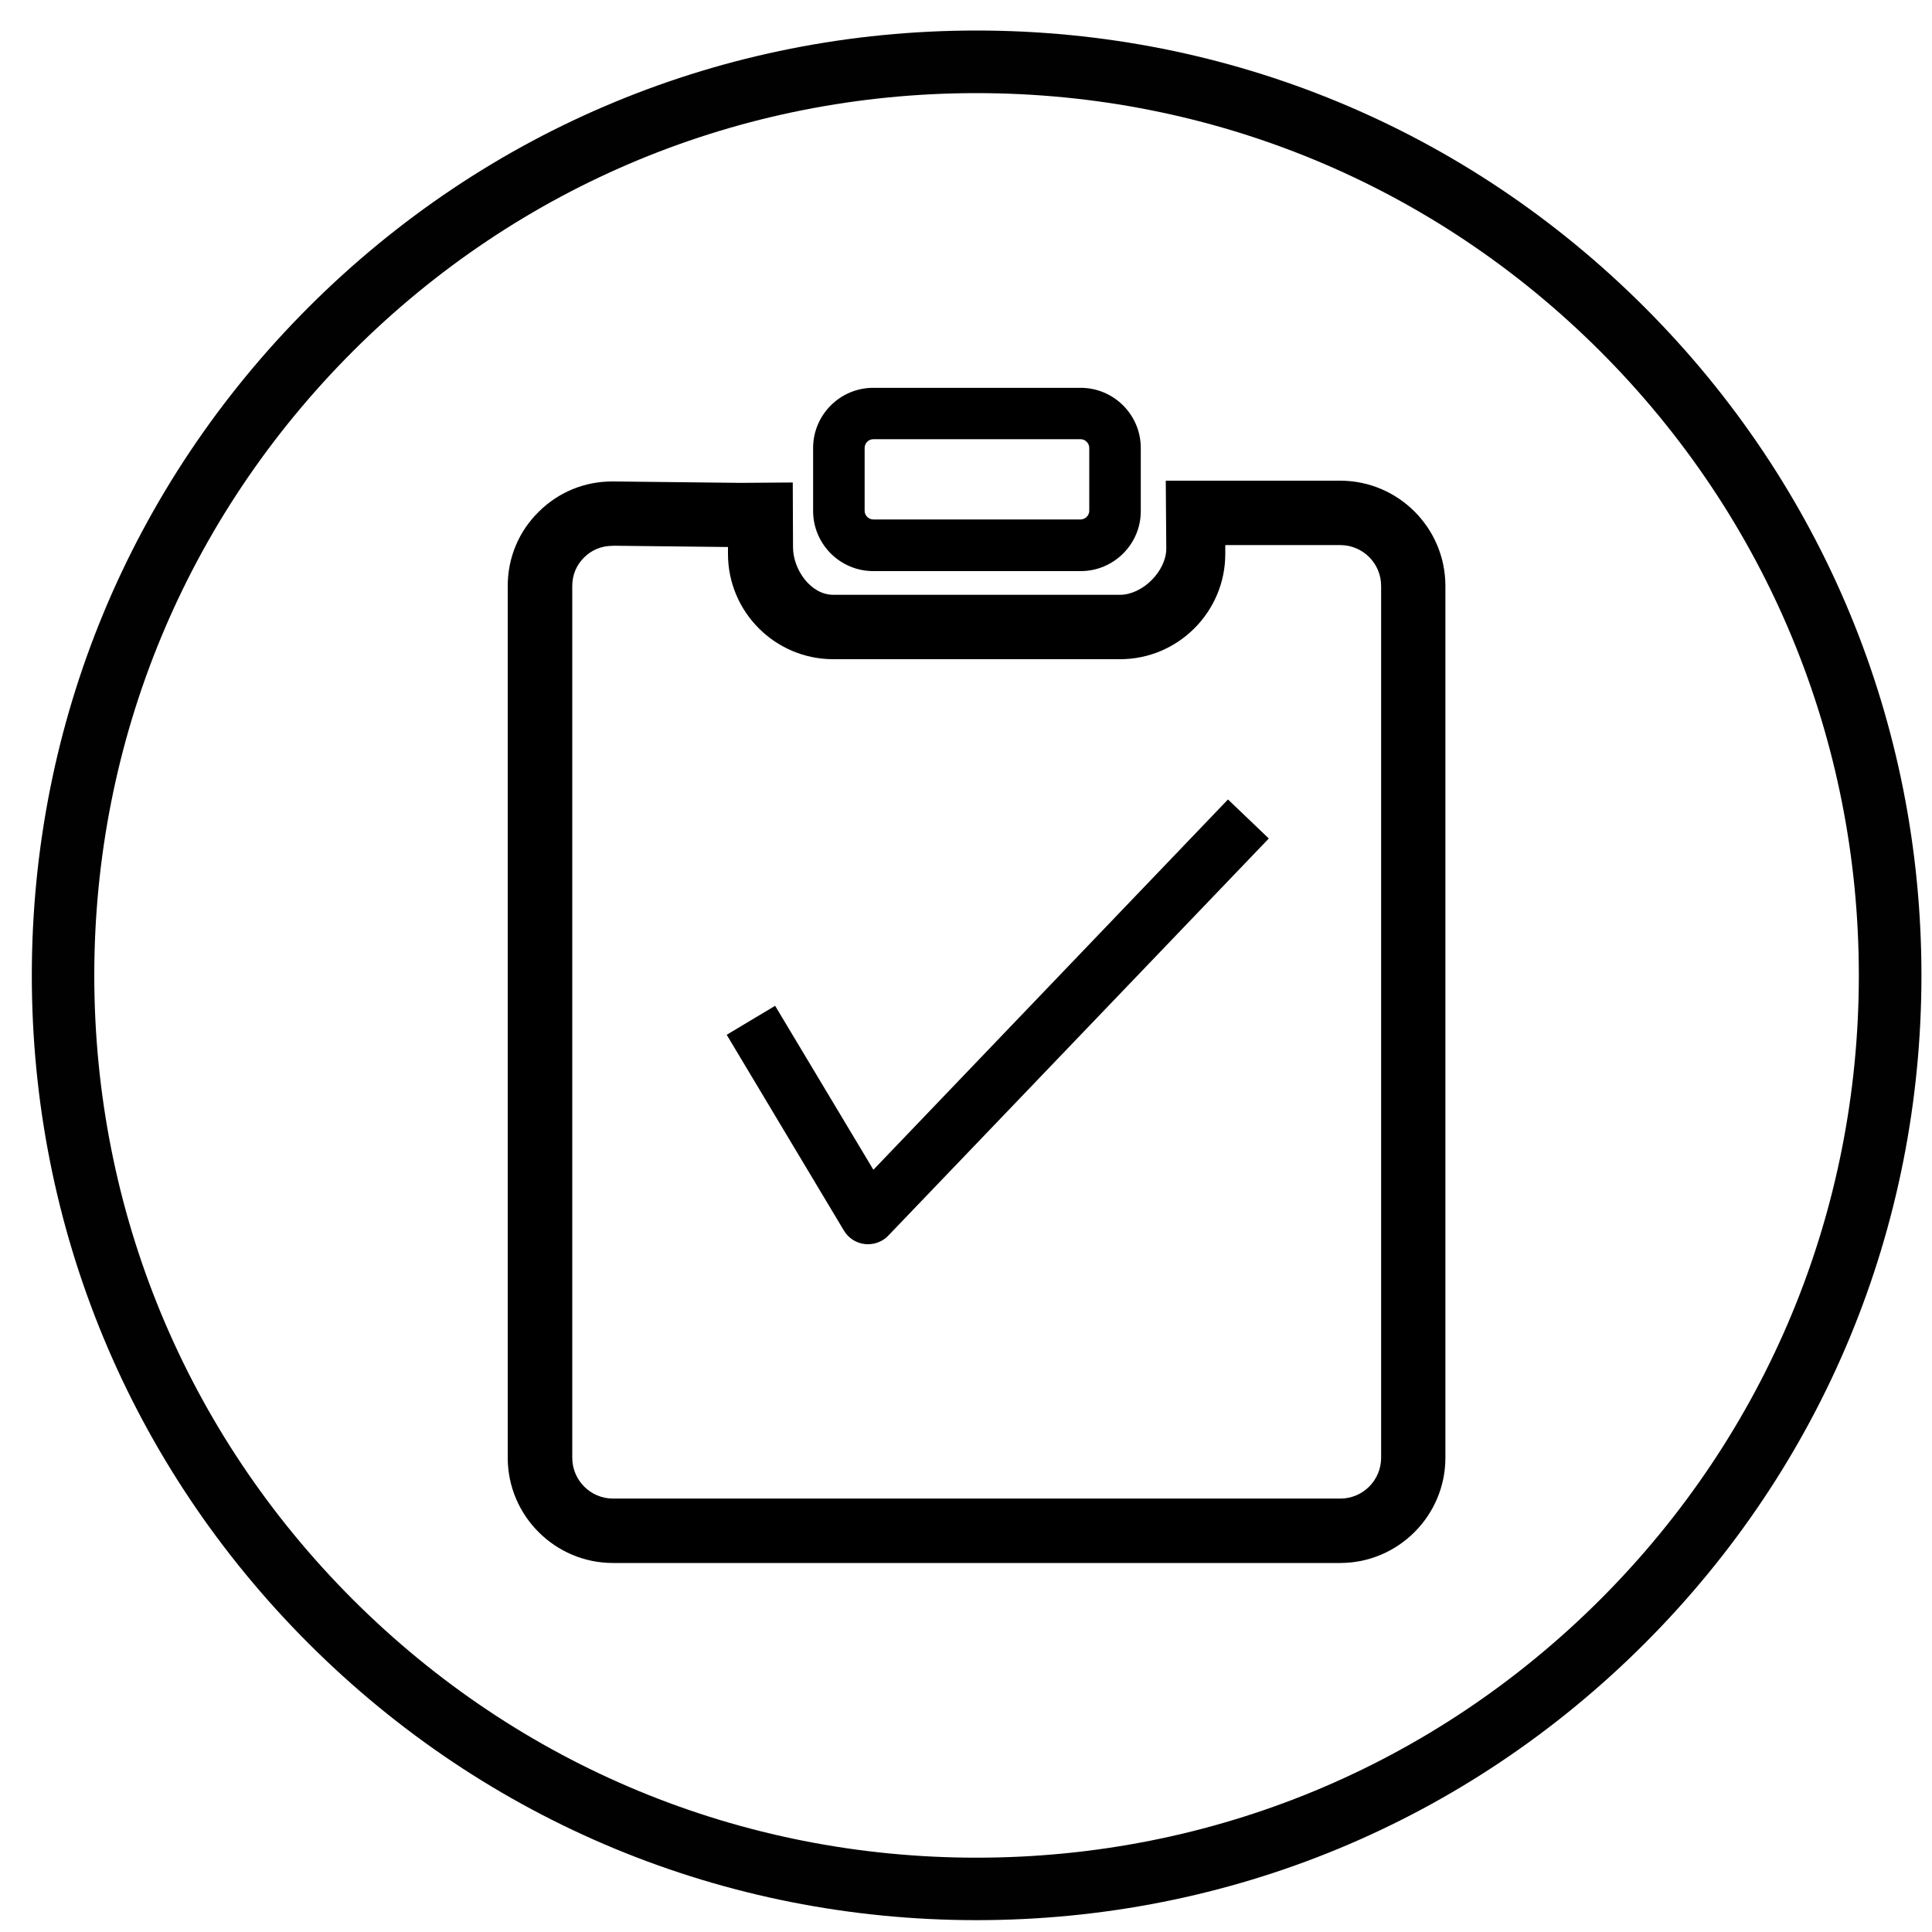
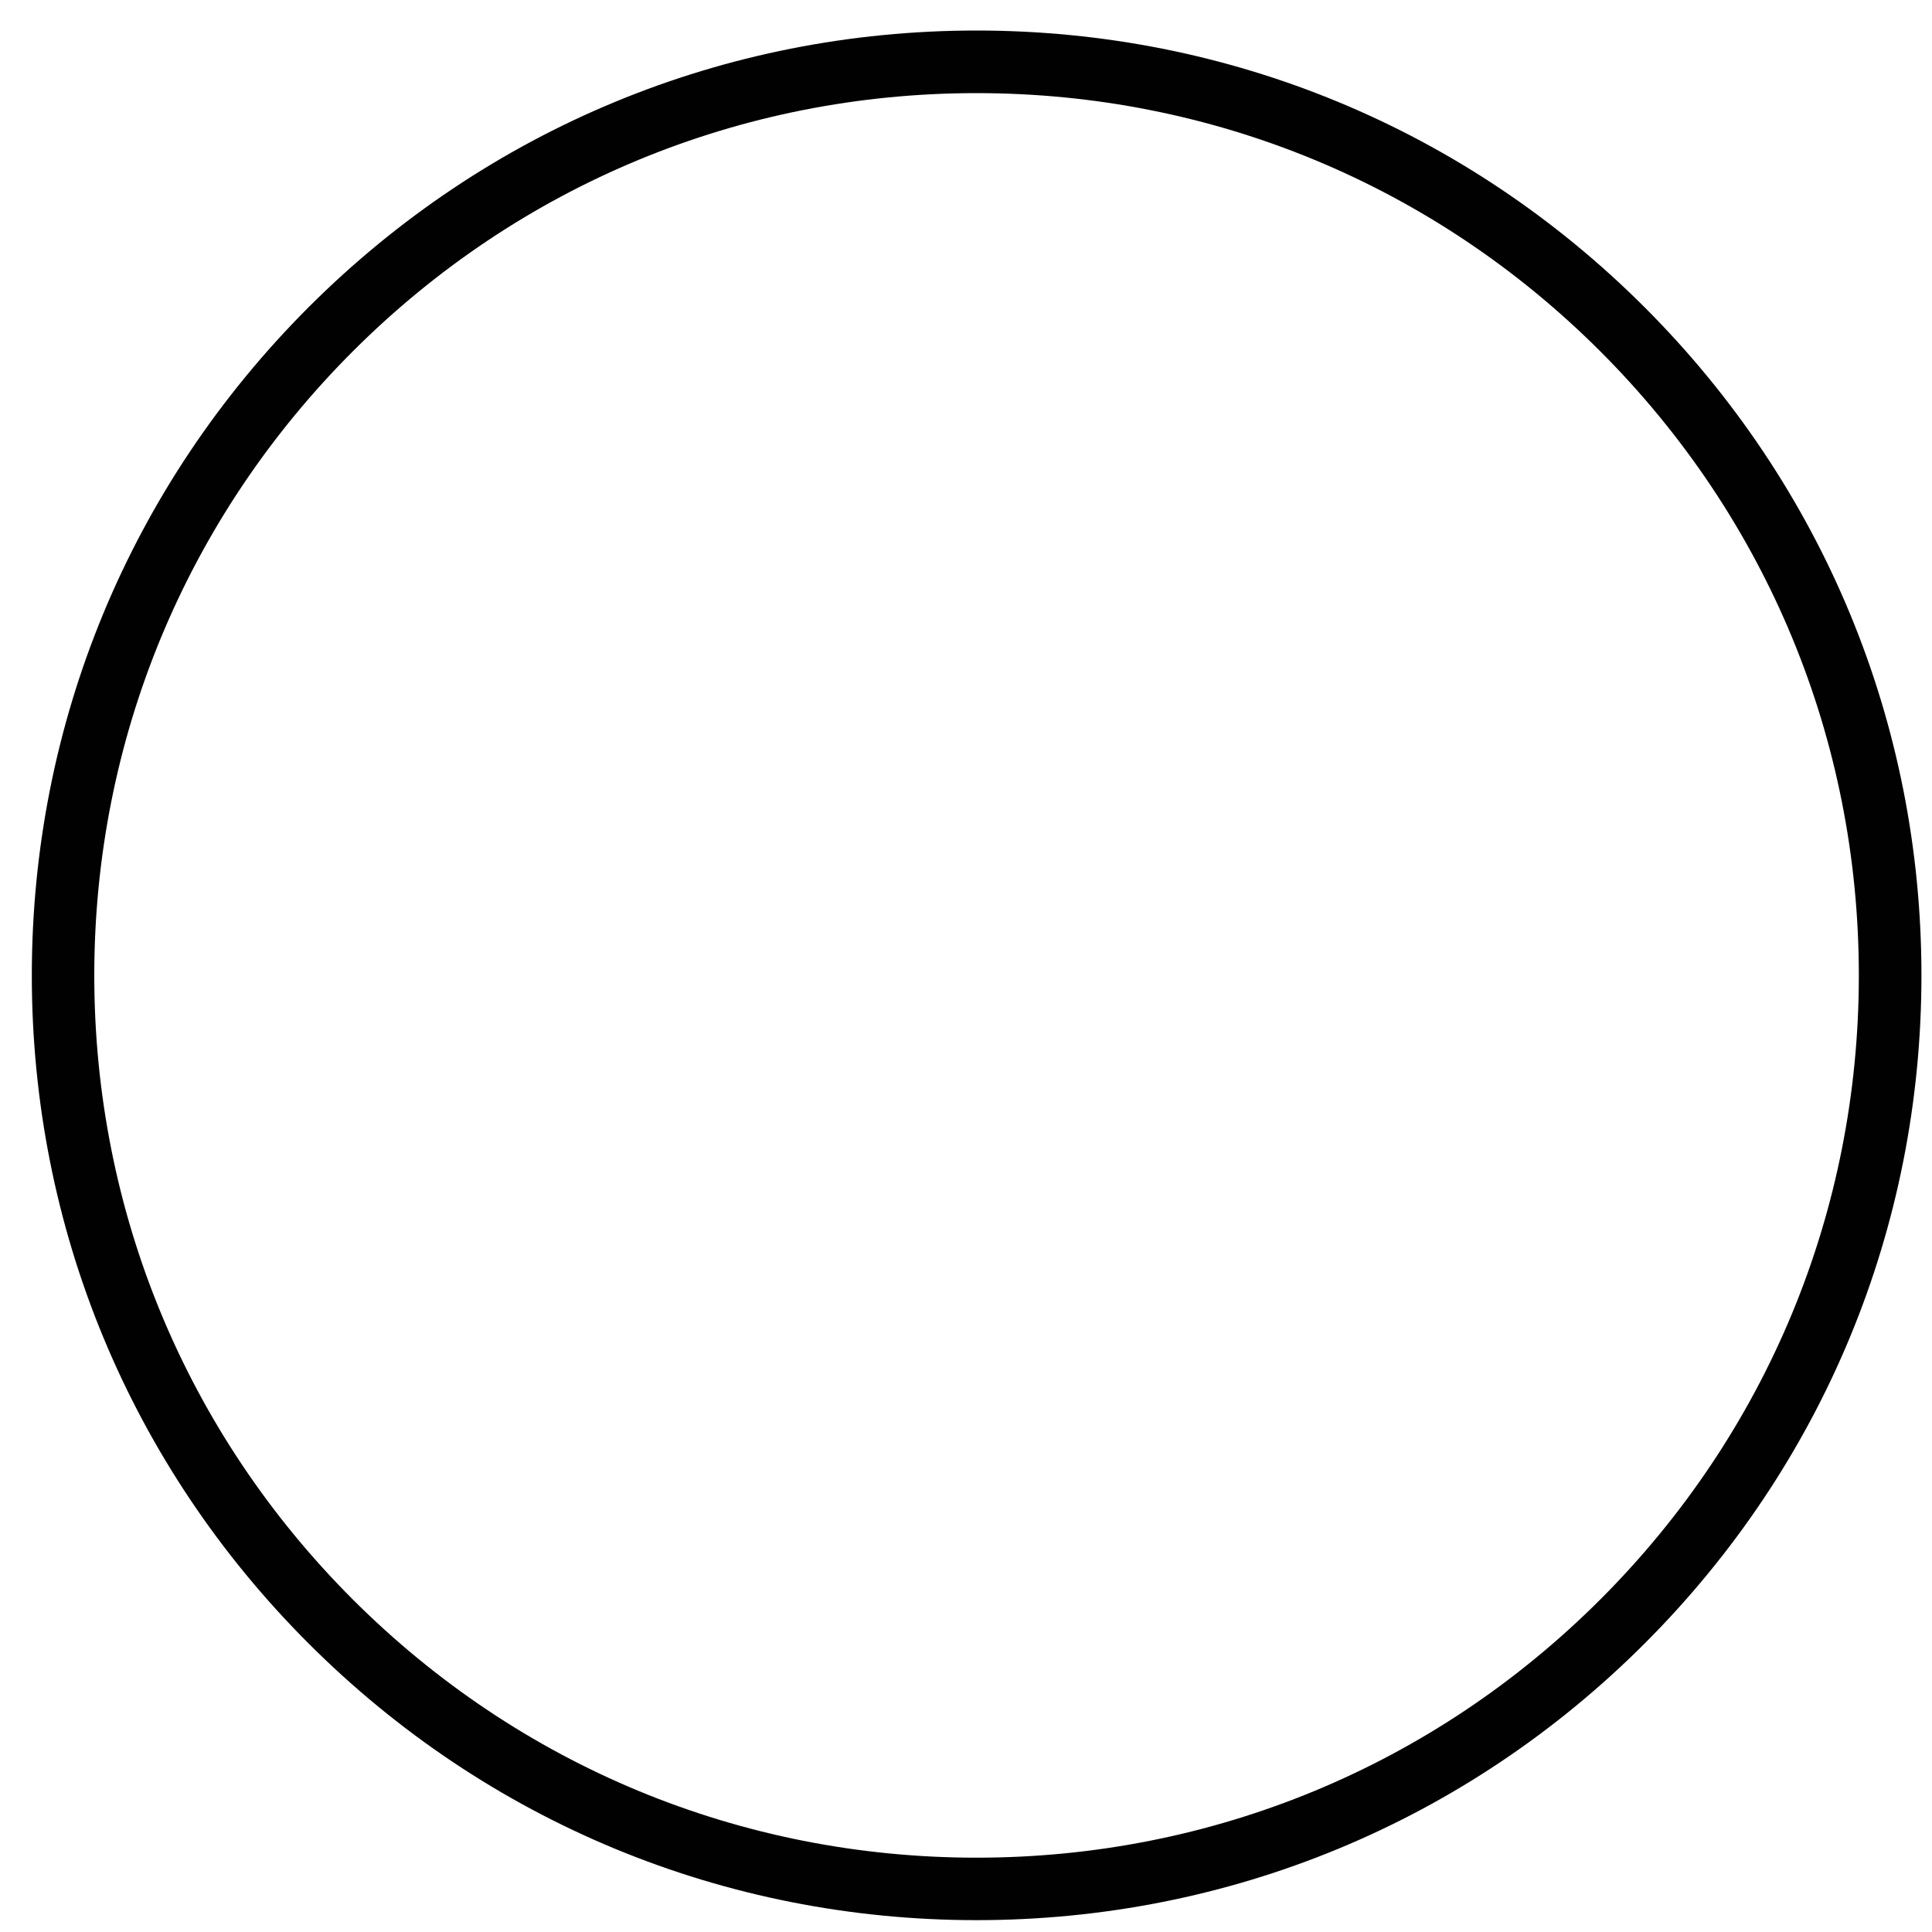
<svg xmlns="http://www.w3.org/2000/svg" version="1.1" id="Layer_1" x="0px" y="0px" viewBox="0 0 150 150" style="enable-background:new 0 0 150 150;" xml:space="preserve">
  <style type="text/css">
	.st0{fill:#010101;}
	.st1{display:none;stroke:#000000;stroke-width:2;stroke-miterlimit:10;}
</style>
  <path class="st0" d="M75.82,149.08c-19.59,0-38.01-7.63-51.87-21.49S2.47,95.32,2.47,75.73c0-19.59,7.63-38.01,21.48-51.87  C37.81,10,56.23,2.37,75.82,2.37s38.01,7.63,51.87,21.49c13.85,13.85,21.49,32.28,21.49,51.87c0,19.59-7.63,38.01-21.49,51.87  S95.42,149.08,75.82,149.08 M75.82,7.23c-18.3,0-35.5,7.12-48.44,20.06C14.45,40.23,7.32,57.43,7.32,75.73  c0,18.3,7.12,35.5,20.06,48.44c12.94,12.94,30.14,20.06,48.44,20.06s35.5-7.12,48.44-20.06c12.94-12.94,20.06-30.14,20.06-48.44  c0-18.3-7.13-35.5-20.06-48.44C111.32,14.35,94.12,7.23,75.82,7.23" />
-   <path class="st1" d="M84.6,41.62H69.64c-1.98,0-3.59-1.81-3.59-4.05v-1.46c0-2.23,1.61-4.05,3.59-4.05H84.6  c1.98,0,3.59,1.81,3.59,4.05v1.46C88.19,39.8,86.58,41.62,84.6,41.62z M69.64,34.02c-1,0-1.81,0.94-1.81,2.09v1.46  c0,1.15,0.81,2.09,1.81,2.09H84.6c1,0,1.81-0.94,1.81-2.09v-1.46c0-1.15-0.81-2.09-1.81-2.09H69.64z" />
-   <path class="st1" d="M103.73,120.35H49.57c-4.27,0-7.74-3.47-7.74-7.74V46.29c0-4.27,3.47-7.74,7.74-7.74h12.74v1.85  c0,2.29,2.86,4.16,5.16,4.16h18.57c2.29,0,5.16-1.87,5.16-4.16v-1.85h12.54c4.27,0,7.74,3.47,7.74,7.74v66.32  C111.47,116.87,108,120.35,103.73,120.35z M49.57,40.49c-3.19,0-5.79,2.6-5.79,5.79v66.32c0,3.19,2.6,5.79,5.79,5.79h54.16  c3.19,0,5.79-2.6,5.79-5.79V46.29c0-3.19-2.6-5.79-5.79-5.79H93.14c-0.05,3.32-3.77,6.01-7.11,6.01H67.46  c-3.33,0-7.05-2.69-7.11-6.01H49.57z" />
  <g>
-     <path d="M67.81,90.82l-7.63-12.73l-3.76,2.25l9.1,15.2c0.35,0.59,0.96,0.98,1.64,1.05c0.08,0.01,0.16,0.01,0.24,0.01   c0.59,0,1.17-0.24,1.58-0.68L98.51,65.1l-3.17-3.03L67.81,90.82z" />
-     <path d="M83.91,44.34H67.8c-2.57,0-4.67-2.09-4.67-4.67v-4.89c0-2.57,2.09-4.67,4.67-4.67h16.1c2.57,0,4.67,2.09,4.67,4.67v4.89   C88.58,42.24,86.48,44.34,83.91,44.34z M67.8,34.1c-0.36,0-0.67,0.31-0.67,0.67v4.89c0,0.36,0.31,0.67,0.67,0.67h16.1   c0.36,0,0.67-0.31,0.67-0.67v-4.89c0-0.36-0.31-0.67-0.67-0.67H67.8z" />
-     <path d="M90.51,37.32h13.54c4.5,0,8.17,3.66,8.17,8.17v67.69c0,4.5-3.67,8.17-8.17,8.17H47.59c-4.5,0-8.17-3.67-8.17-8.17V45.49   c0-2.18,0.85-4.23,2.41-5.76c1.53-1.52,3.55-2.35,5.7-2.35c0.03,0,0.06,0,0.09,0l9.85,0.11l4.08-0.03l0.02,5.02l0,0   c0,1.75,1.38,3.7,3.12,3.7h22.27c1.75,0,3.59-1.84,3.59-3.59 M47.53,42.38c-0.82,0-1.6,0.32-2.18,0.9   c-0.6,0.59-0.92,1.37-0.92,2.21v67.69c0,1.75,1.42,3.17,3.17,3.17h56.46c1.75,0,3.17-1.42,3.17-3.17V45.49   c0-1.75-1.42-3.17-3.17-3.17h-8.93v0.69c0,4.5-3.67,8.17-8.17,8.17H64.69c-4.5,0-8.17-3.66-8.17-8.17v-0.54l-8.96-0.1   C47.56,42.38,47.54,42.38,47.53,42.38z" />
-   </g>
+     </g>
</svg>